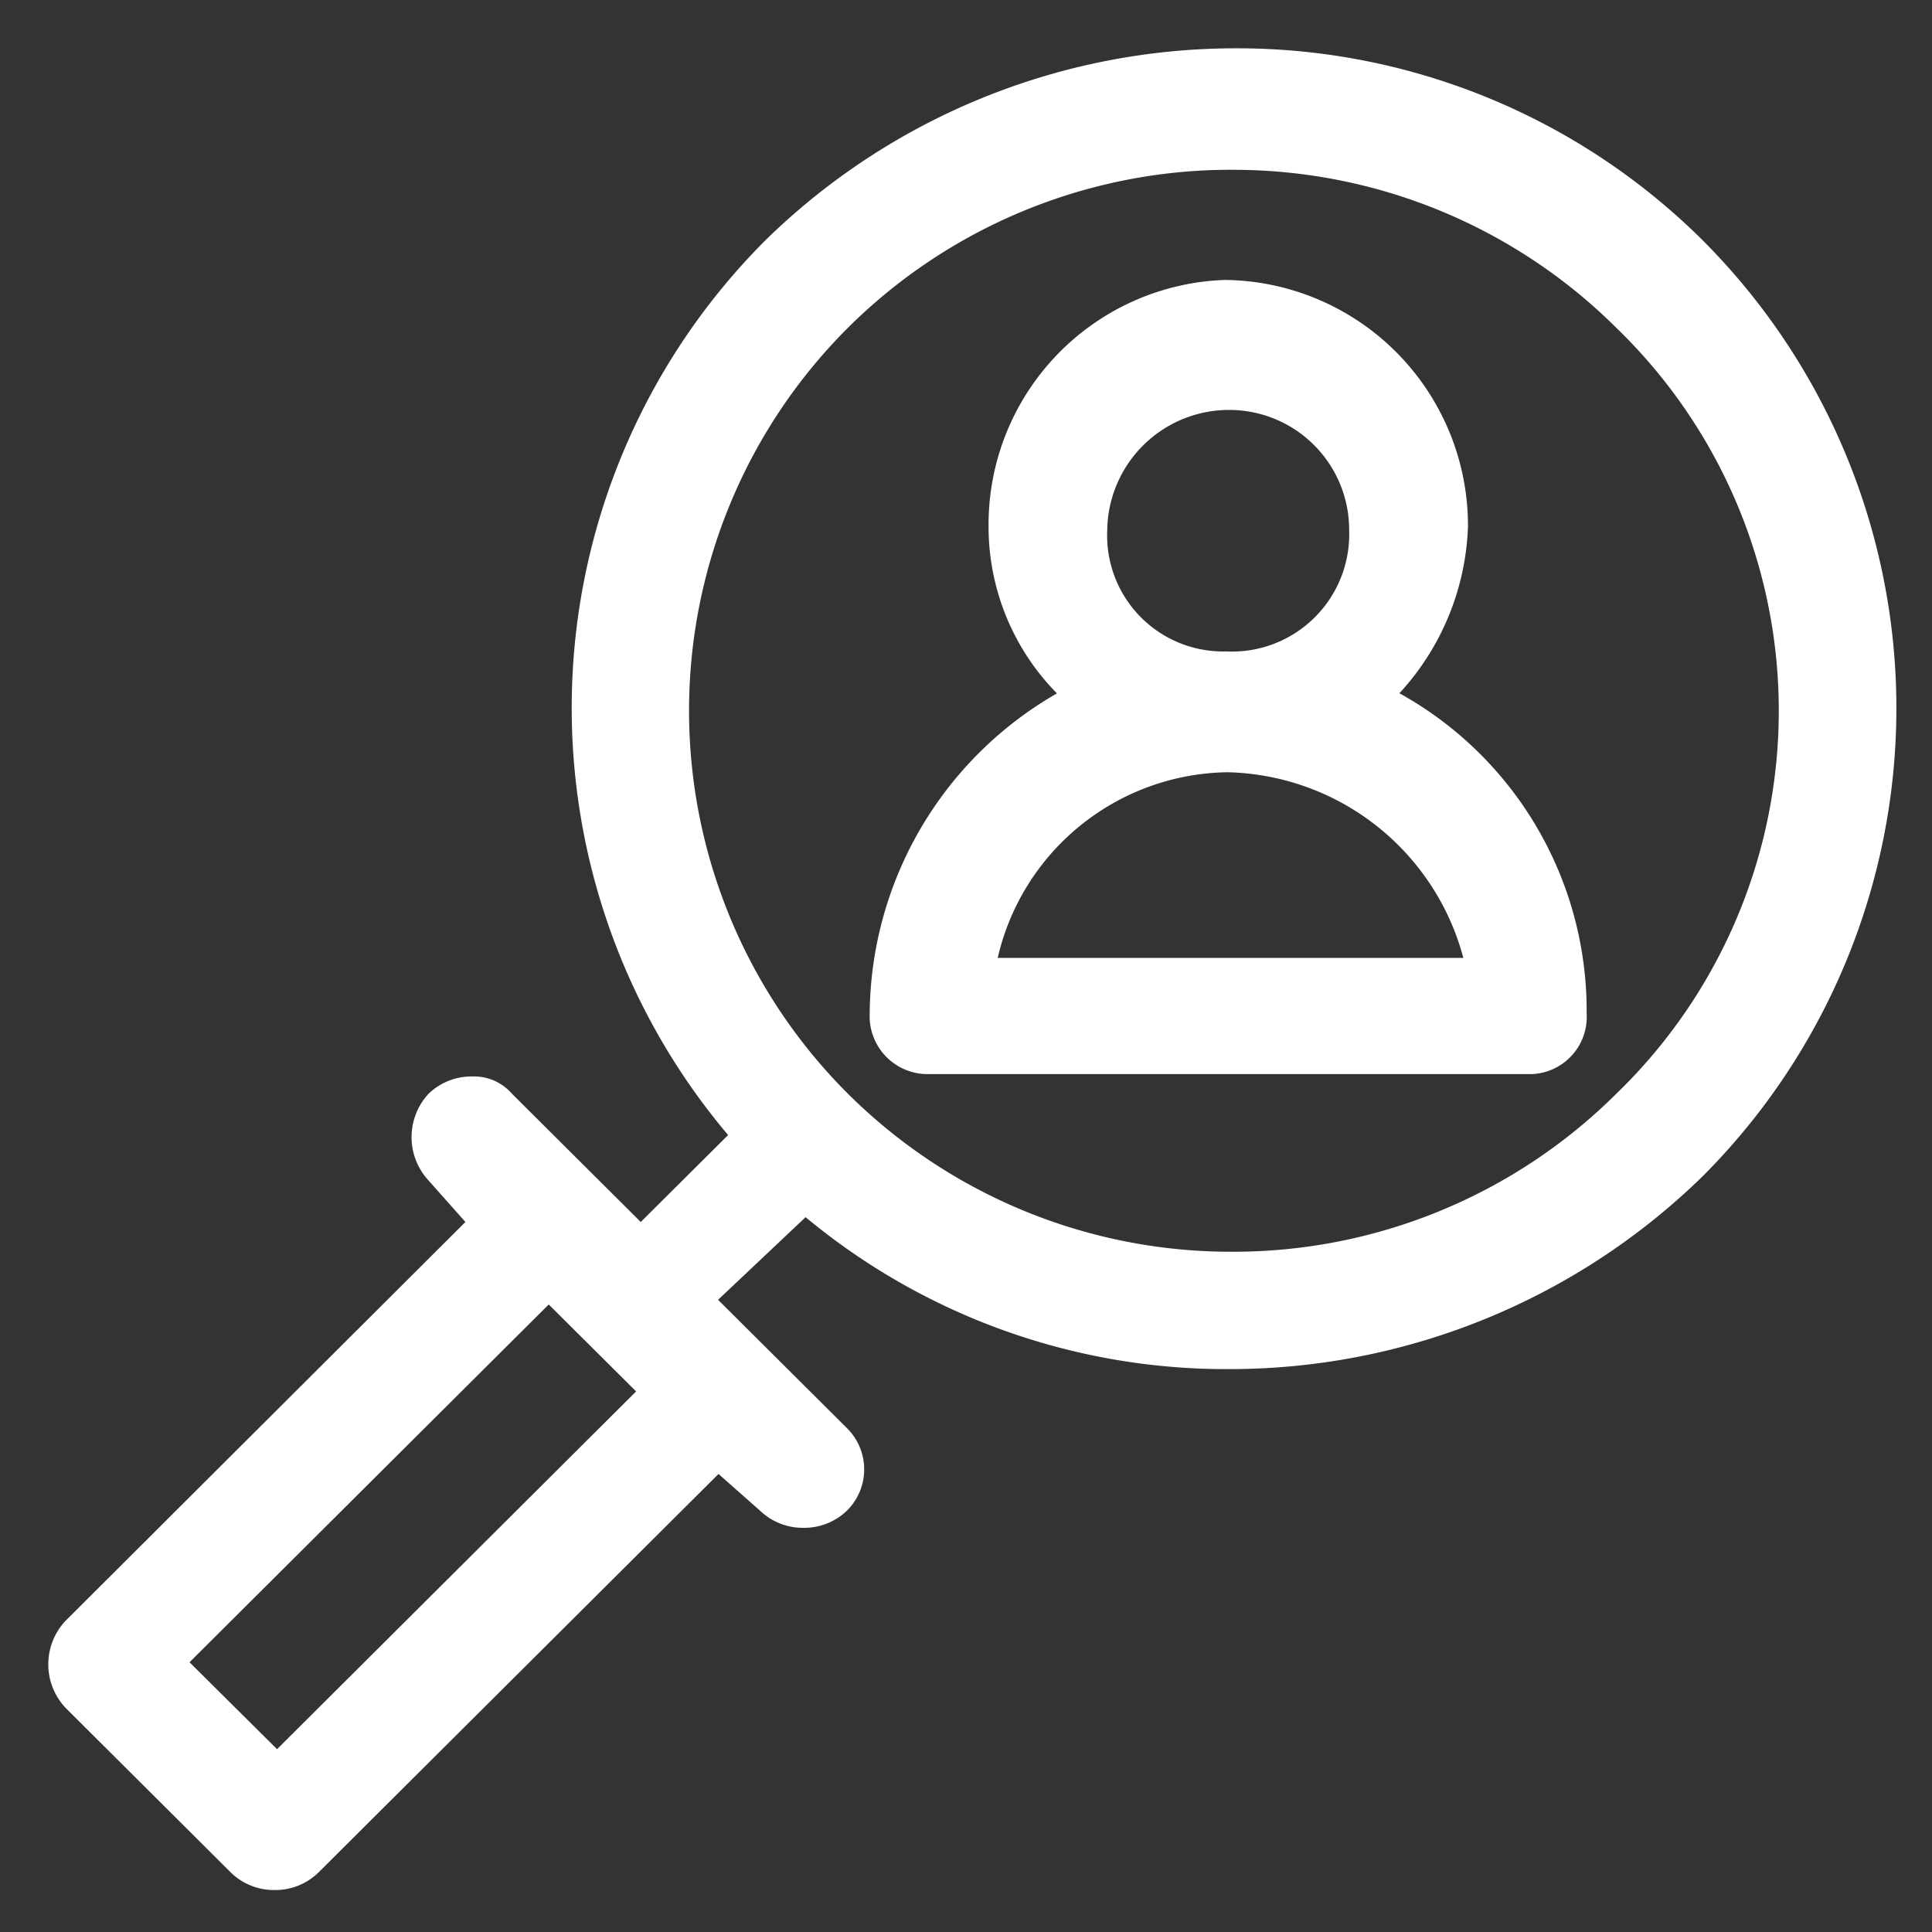
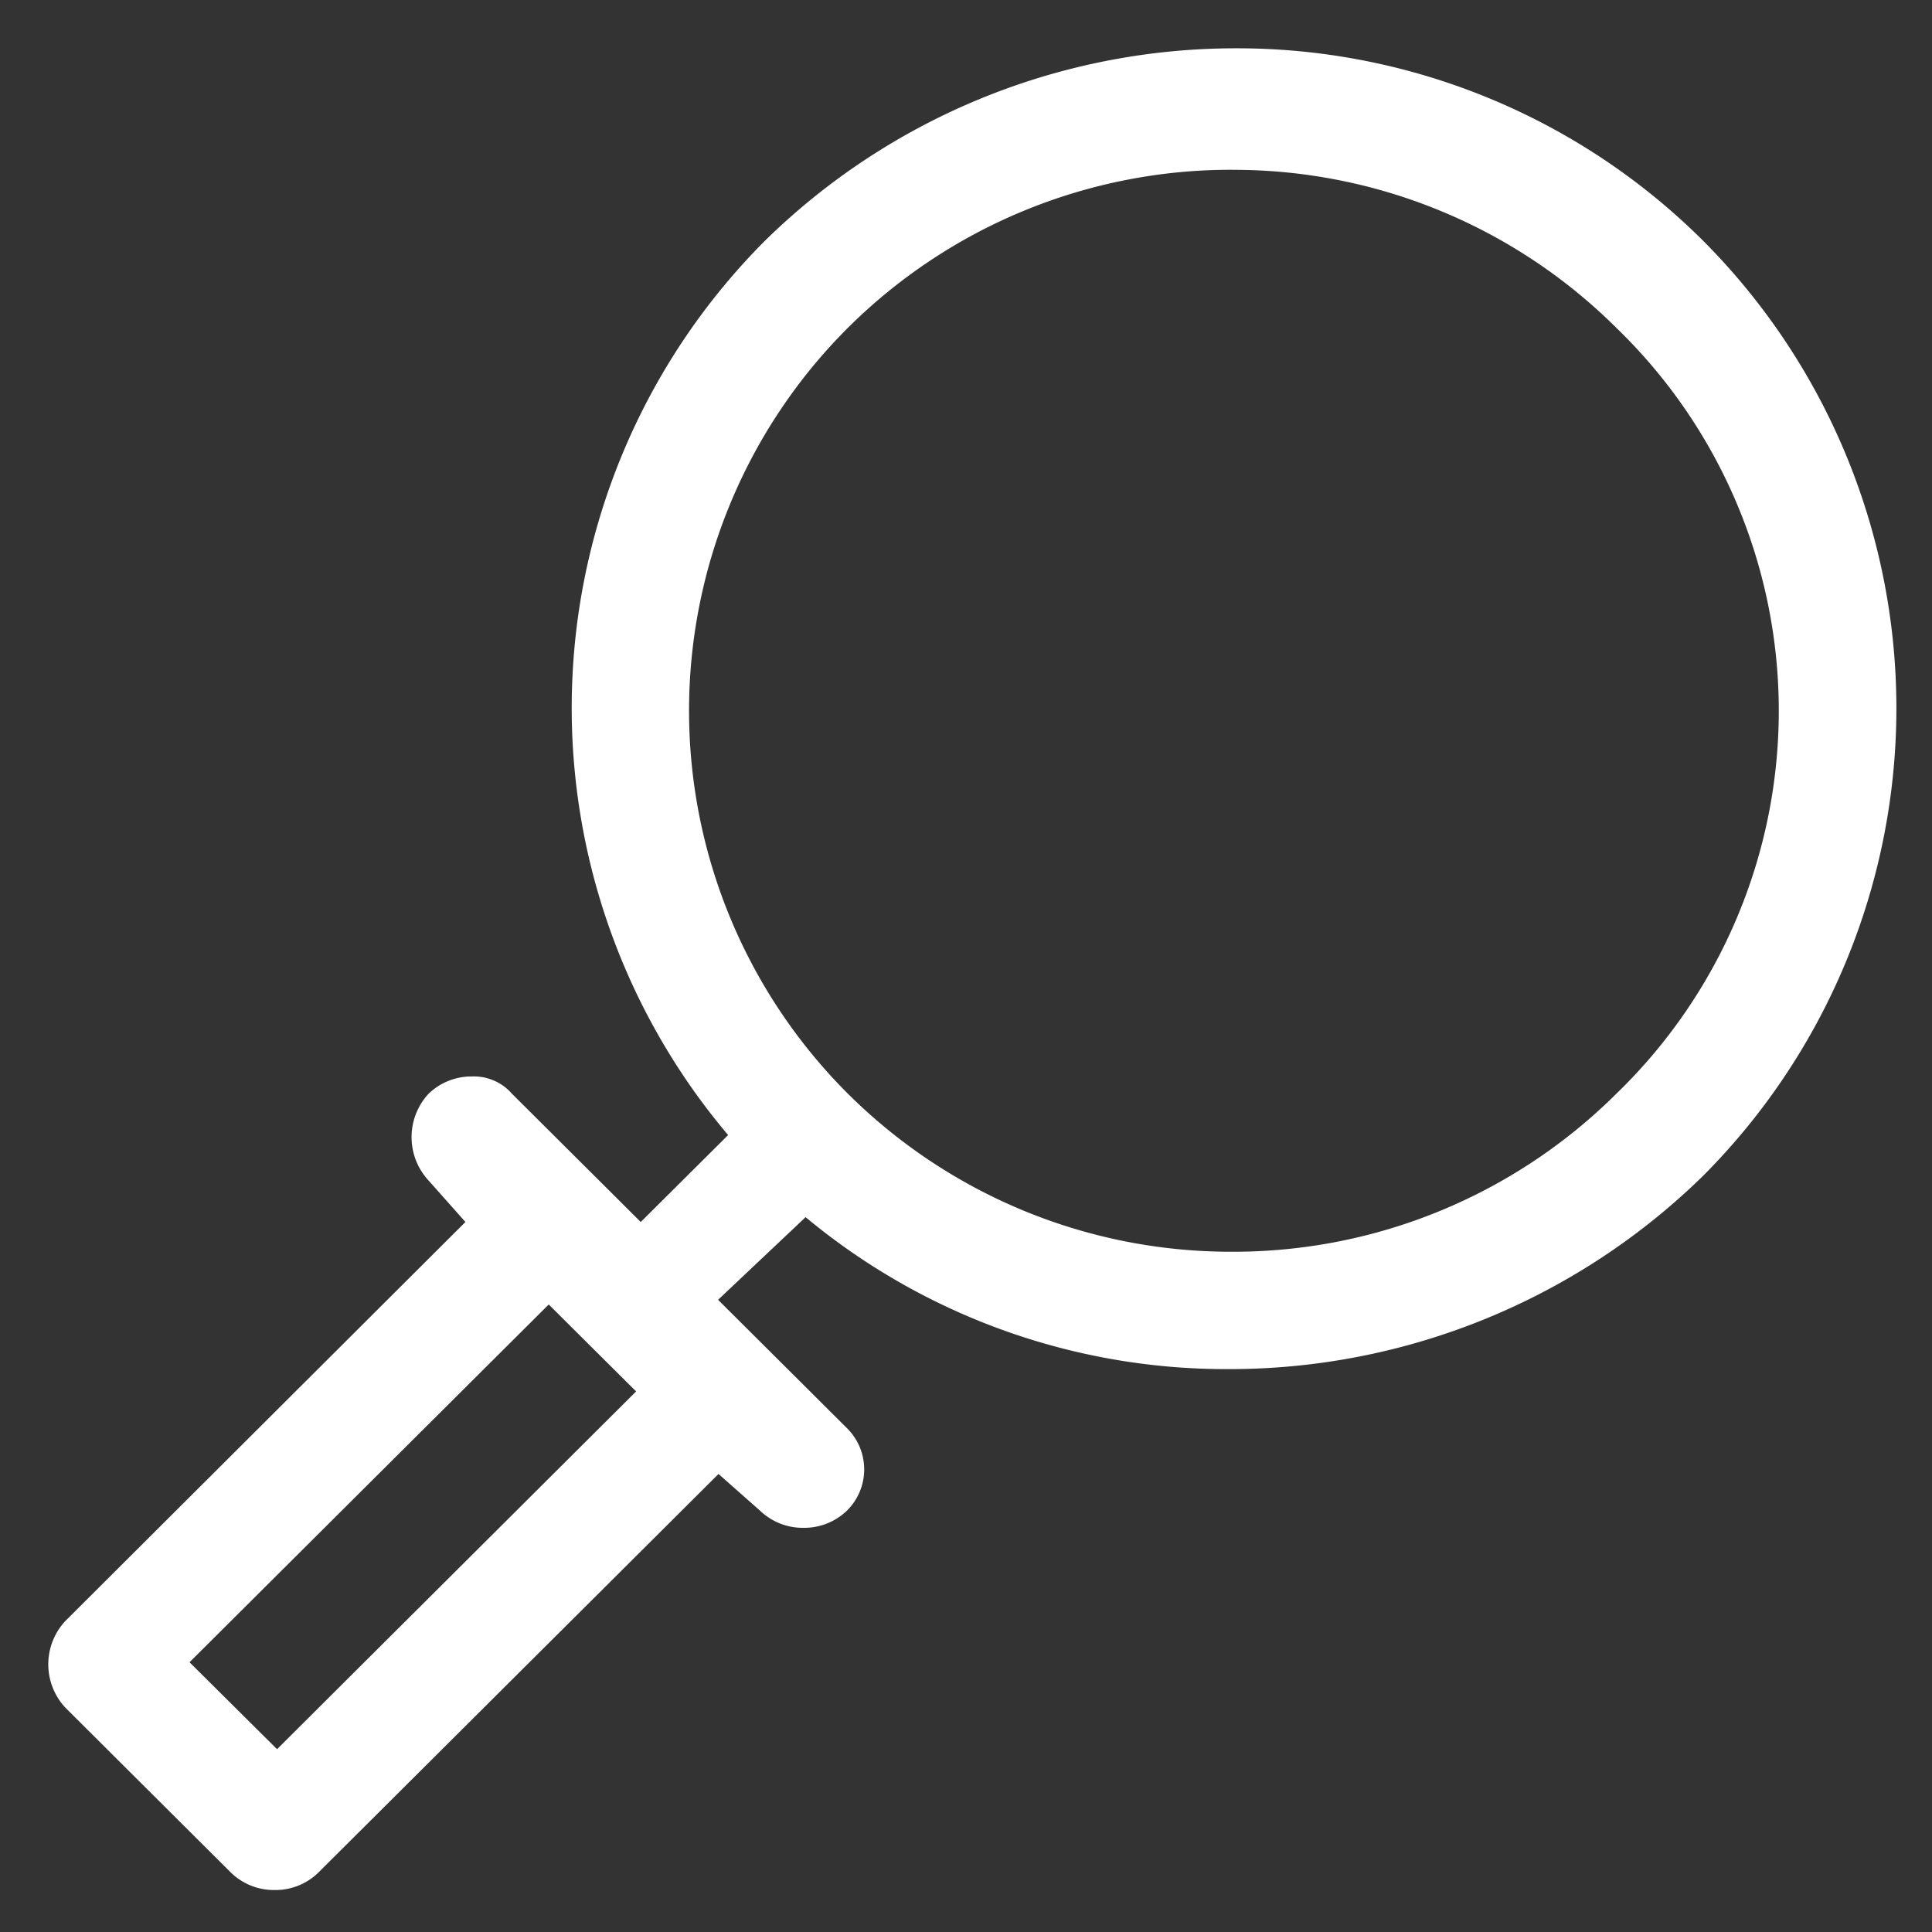
<svg xmlns="http://www.w3.org/2000/svg" width="40" height="40" viewBox="0 0 40 40">
  <rect x="0" y="0" width="40" height="40" fill="#333333" stroke="none" />
  <defs>
    <clipPath id="clip-path">
      <rect id="Rectangle_154227" data-name="Rectangle 154227" width="40" height="40" transform="translate(227 426)" fill="#fff" stroke="#707070" stroke-width="1" />
    </clipPath>
  </defs>
  <g id="in_action_2" data-name="in action 2" transform="translate(-227 -426)" clip-path="url(#clip-path)">
    <g id="Group_39206" data-name="Group 39206" transform="translate(227.236 510.5)">
      <path id="Path_74192" data-name="Path 74192" d="M25.274-80.984a11.239,11.239,0,0,1,7.958,3.275,11.028,11.028,0,0,1,3.36,7.925,11.028,11.028,0,0,1-3.36,7.925,11.239,11.239,0,0,1-7.958,3.275,11.239,11.239,0,0,1-7.958-3.275,11.2,11.2,0,0,1-3.286-7.925,11.2,11.2,0,0,1,3.286-7.926,11.239,11.239,0,0,1,7.958-3.275ZM11.125-57.492l1.809,1.8L5.5-48.285l-1.812-1.8ZM25.359-83.5A13.92,13.92,0,0,0,15.6-79.514,13.693,13.693,0,0,0,14.839-61L13.03-59.2l-2.668-2.657a1.042,1.042,0,0,0-.823-.356,1.278,1.278,0,0,0-.9.356,1.321,1.321,0,0,0,0,1.8L9.4-59.2,1.12-50.942a1.315,1.315,0,0,0,0,1.8l3.43,3.417a1.278,1.278,0,0,0,.9.356,1.273,1.273,0,0,0,.9-.356l8.29-8.258.859.759a1.278,1.278,0,0,0,.9.356,1.273,1.273,0,0,0,.9-.356,1.2,1.2,0,0,0,.357-.854,1.2,1.2,0,0,0-.357-.854l-2.668-2.657L16.443-59.3a13.623,13.623,0,0,0,8.762,3.146,14.016,14.016,0,0,0,9.818-4,13.709,13.709,0,0,0,0-19.364A13.669,13.669,0,0,0,25.359-83.5Z" fill="#fff" fill-rule="evenodd" />
-       <path id="Path_74193" data-name="Path 74193" d="M45.376-70.308a2.484,2.484,0,0,1,1.806.709,2.484,2.484,0,0,1,.745,1.791A2.428,2.428,0,0,1,47.2-66a2.428,2.428,0,0,1-1.824.691,2.4,2.4,0,0,1-1.771-.717,2.4,2.4,0,0,1-.687-1.783A2.523,2.523,0,0,1,45.376-70.308Zm0,7.5a5.174,5.174,0,0,1,4.915,3.845H40.65a4.955,4.955,0,0,1,4.726-3.844Zm0-10.193a5.069,5.069,0,0,0-4.915,5.1,4.917,4.917,0,0,0,1.416,3.461A7.708,7.708,0,0,0,38-57.809a1.2,1.2,0,0,0,.343.893,1.2,1.2,0,0,0,.887.358H51.71a1.185,1.185,0,0,0,.829-.388,1.185,1.185,0,0,0,.305-.863,7.513,7.513,0,0,0-3.877-6.634,5.358,5.358,0,0,0,1.42-3.457A5.089,5.089,0,0,0,45.376-73Z" transform="translate(-20.23 -5.704)" fill="#fff" fill-rule="evenodd" />
    </g>
  </g>
</svg>